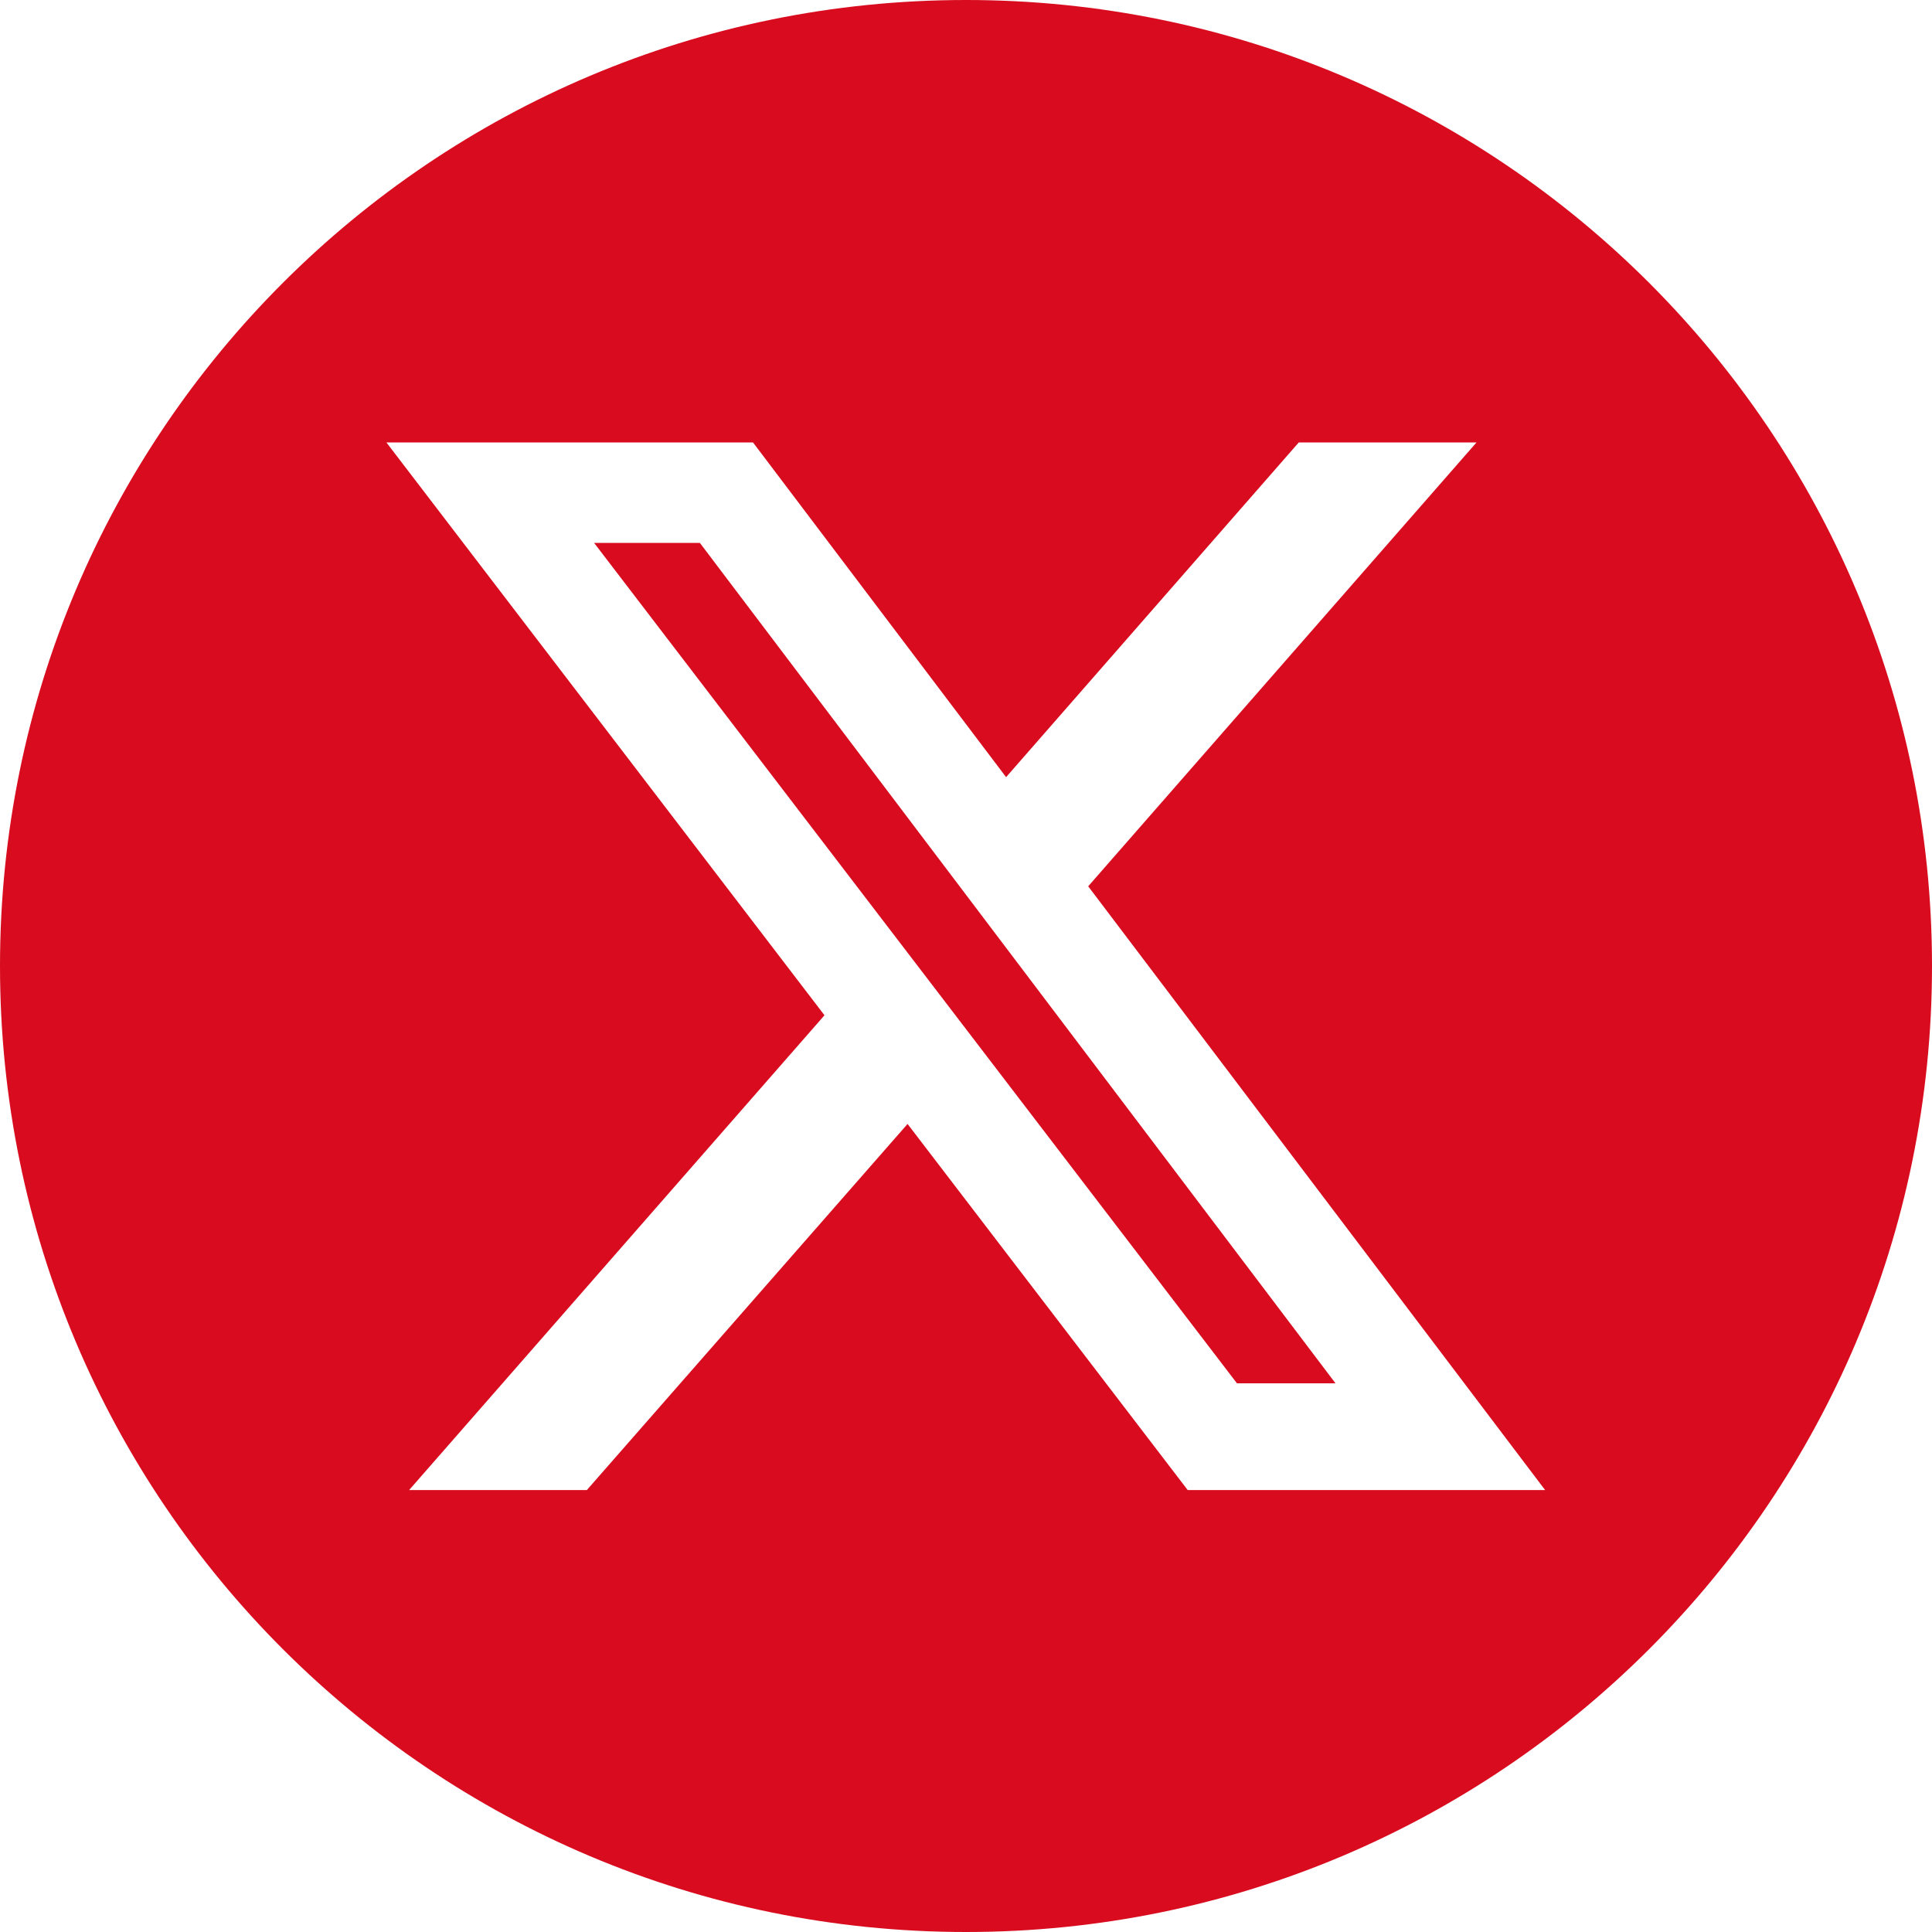
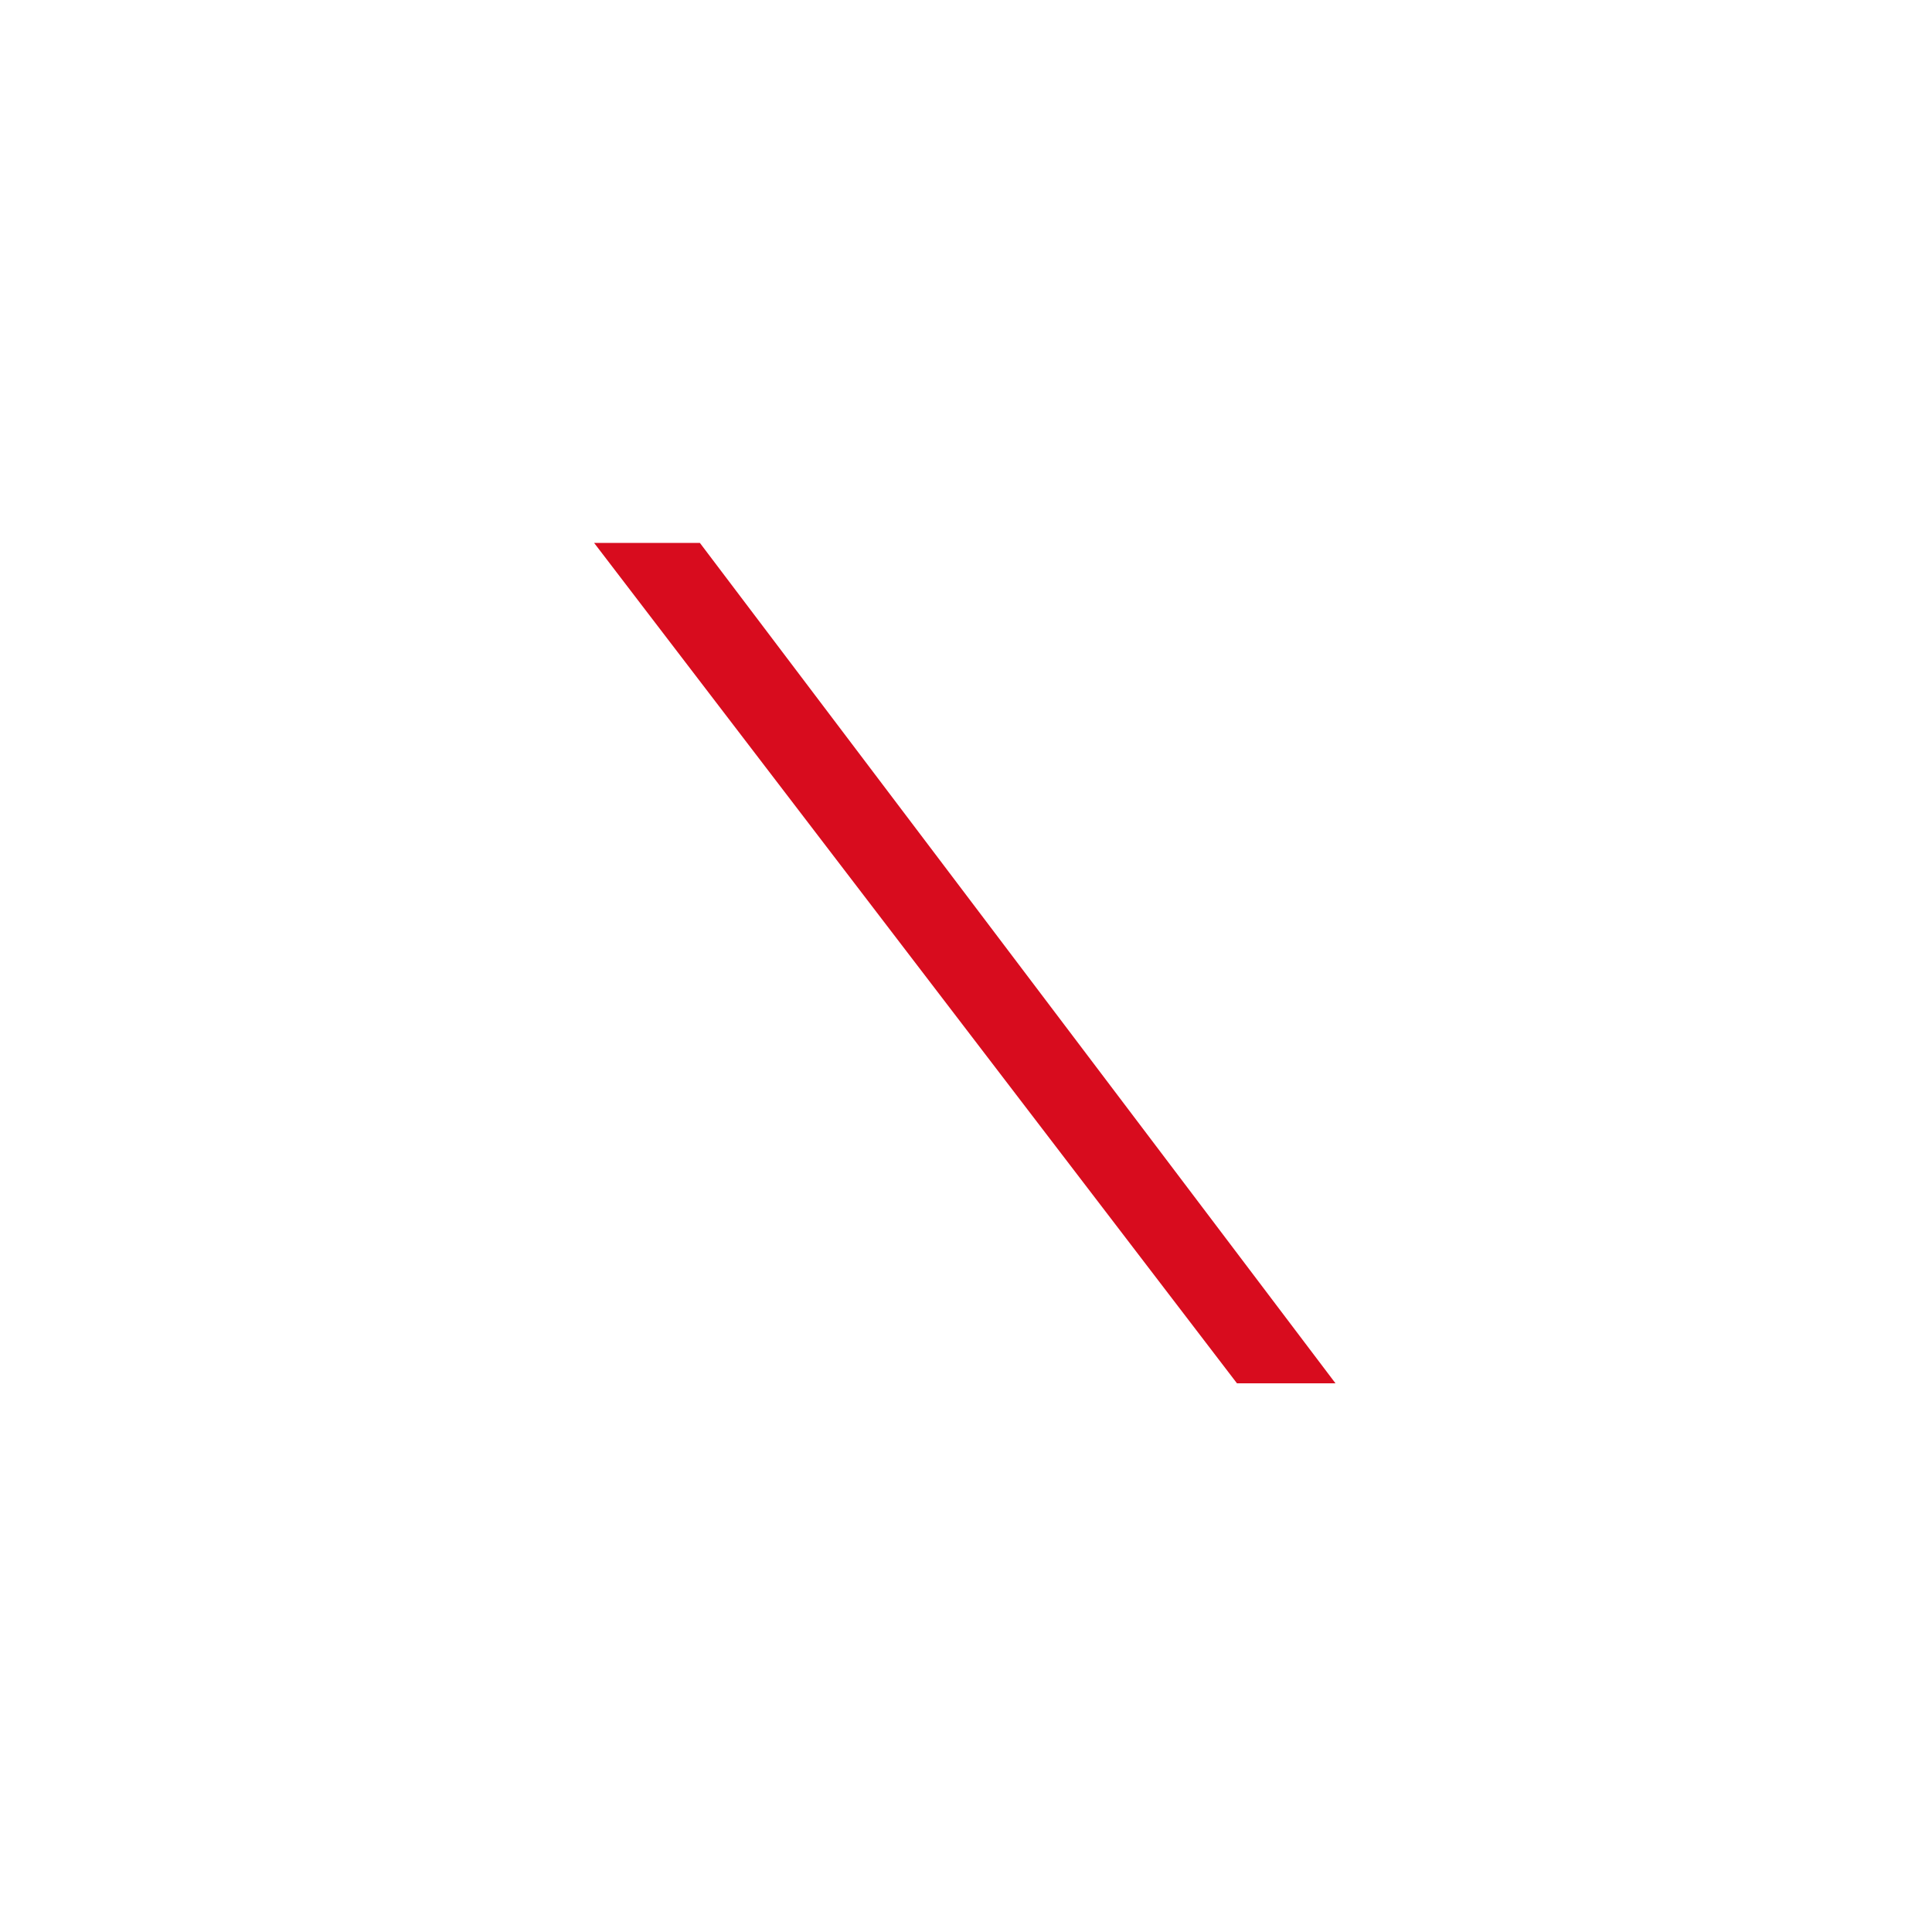
<svg xmlns="http://www.w3.org/2000/svg" id="uuid-774cfb24-be2d-46b2-a7f8-50699e9d0d03" data-name="图层 8" viewBox="0 0 40 40">
  <defs>
    <style>
      .uuid-6733b566-f2fa-46c6-a281-7816c4d9118f {
        fill: #d80c1e;
        stroke-width: 0px;
      }
    </style>
  </defs>
-   <path class="uuid-6733b566-f2fa-46c6-a281-7816c4d9118f" d="M20,0C8.95,0,0,8.95,0,20s8.95,20,20,20,20-8.95,20-20S31.05,0,20,0ZM24.59,30.85l-5.8-7.58-6.64,7.58h-3.68l8.6-9.83-9.07-11.86h7.59l5.24,6.93,6.06-6.93h3.68l-8.04,9.19,9.46,12.5h-7.41Z" />
  <polygon class="uuid-6733b566-f2fa-46c6-a281-7816c4d9118f" points="12.3 11.24 25.61 28.64 27.65 28.64 14.49 11.24 12.3 11.24" />
</svg>